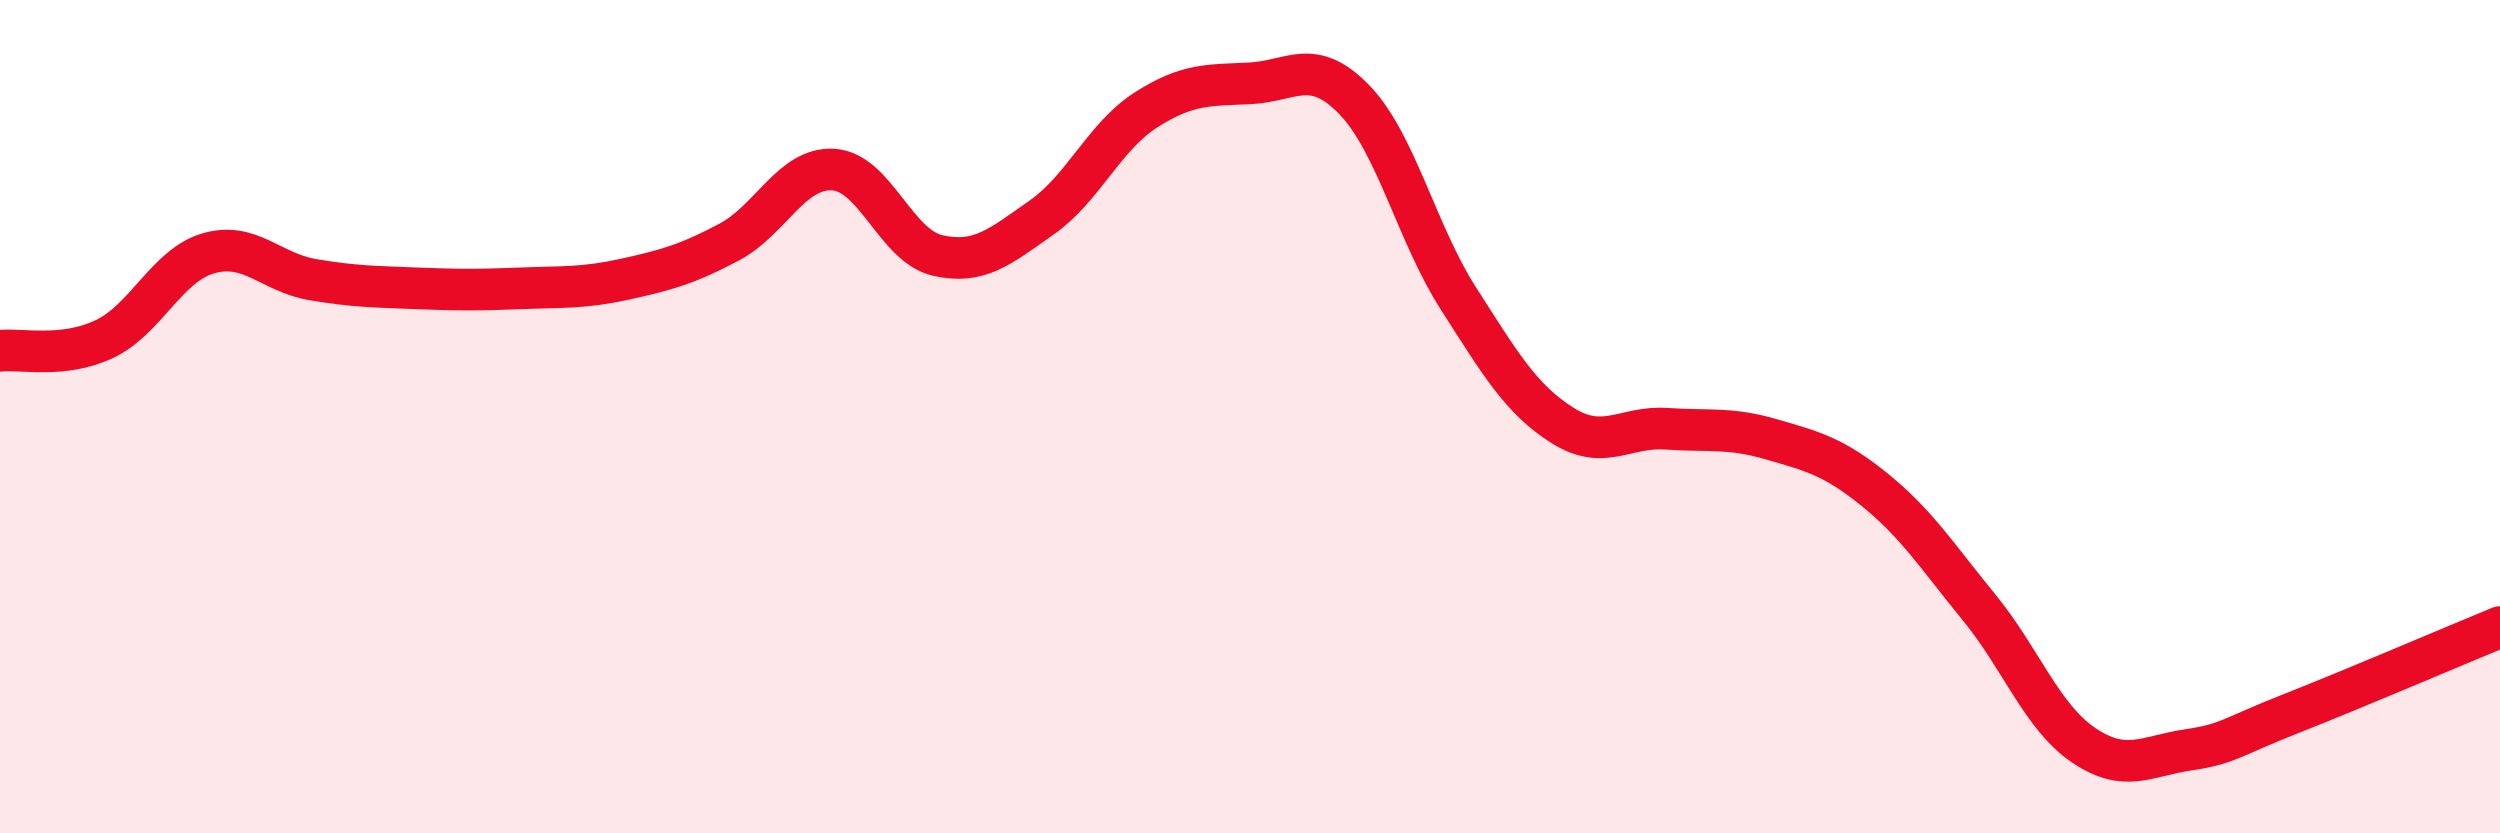
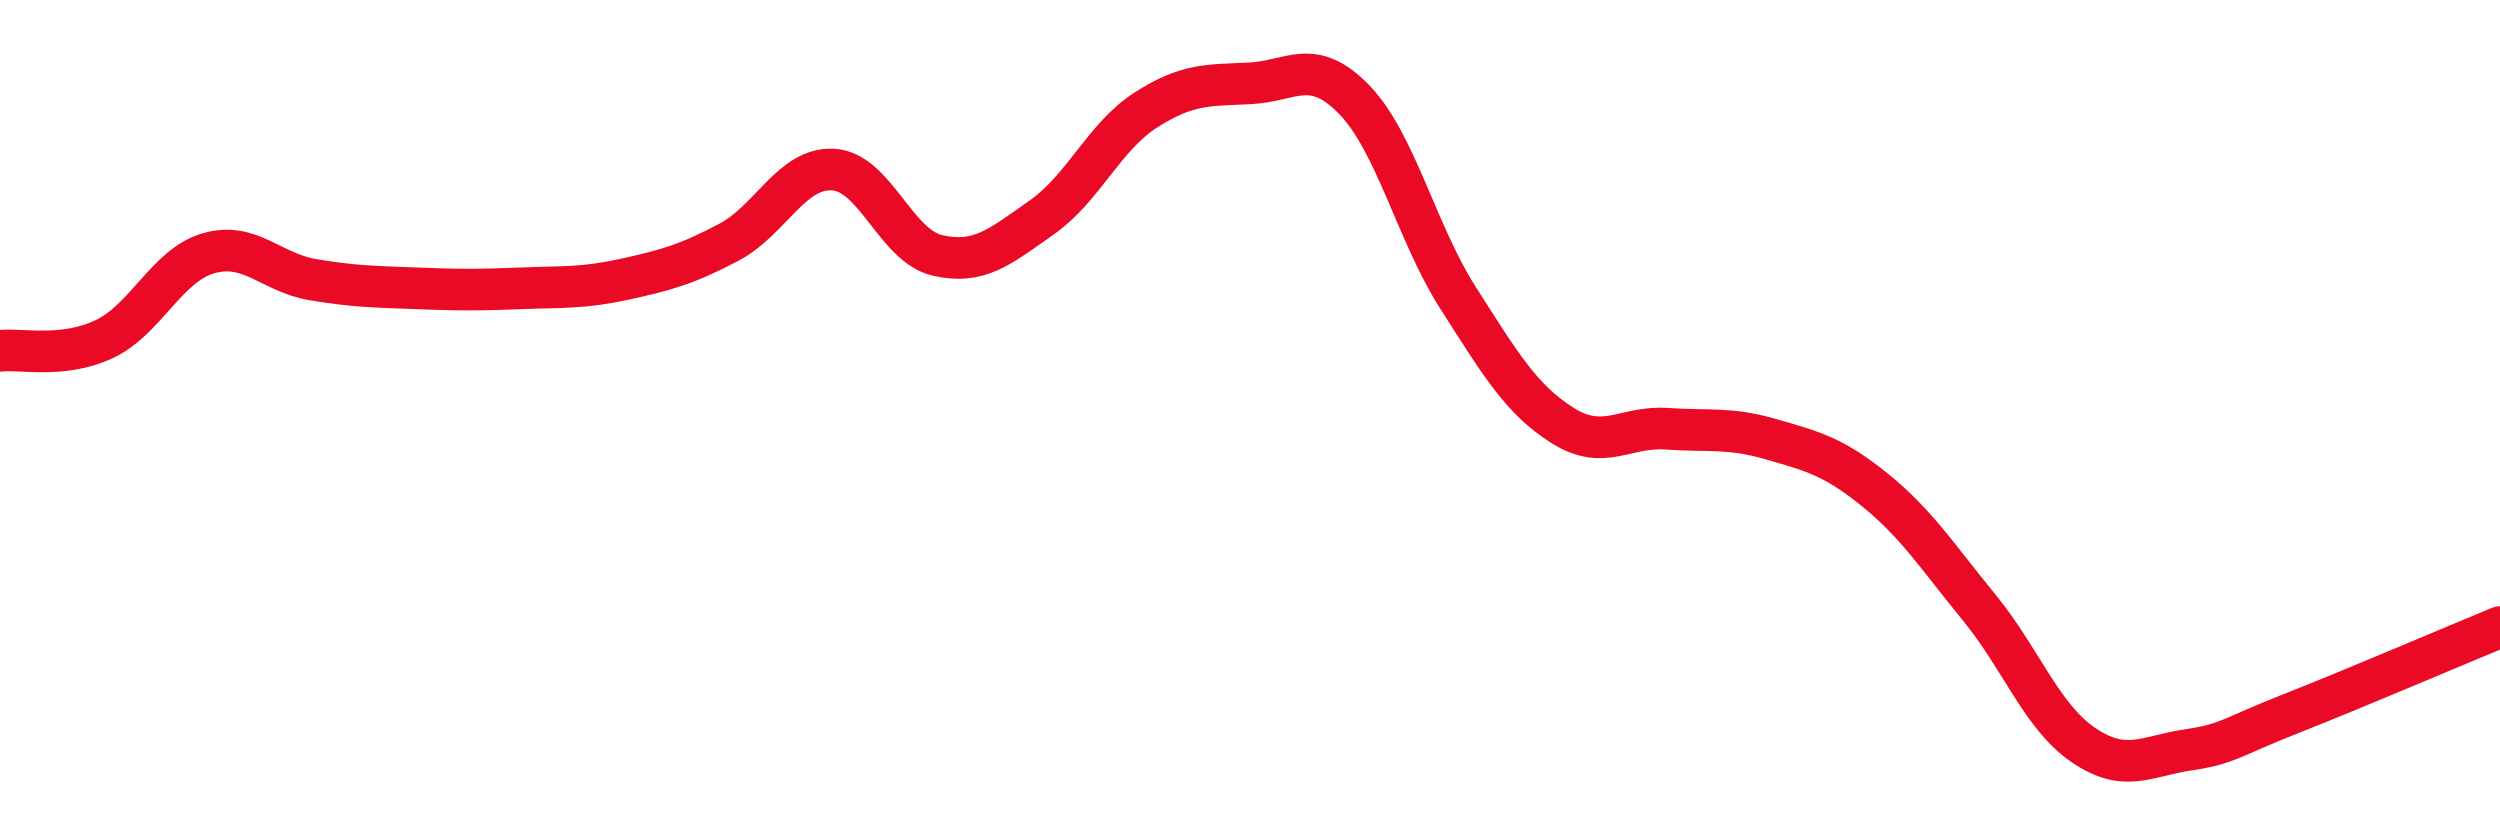
<svg xmlns="http://www.w3.org/2000/svg" width="60" height="20" viewBox="0 0 60 20">
-   <path d="M 0,8.42 C 0.5,8.36 1.5,8.61 2.5,8.14 C 3.5,7.67 4,6.37 5,6.08 C 6,5.79 6.5,6.54 7.5,6.71 C 8.5,6.88 9,6.88 10,6.92 C 11,6.96 11.5,6.96 12.5,6.92 C 13.5,6.88 14,6.92 15,6.7 C 16,6.48 16.5,6.34 17.5,5.81 C 18.5,5.28 19,4.01 20,4.07 C 21,4.13 21.5,5.9 22.5,6.13 C 23.5,6.36 24,5.92 25,5.22 C 26,4.52 26.5,3.28 27.5,2.64 C 28.5,2 29,2.05 30,2 C 31,1.95 31.5,1.36 32.5,2.39 C 33.5,3.42 34,5.6 35,7.16 C 36,8.72 36.5,9.58 37.5,10.21 C 38.5,10.84 39,10.22 40,10.29 C 41,10.36 41.5,10.25 42.5,10.54 C 43.5,10.83 44,10.95 45,11.76 C 46,12.57 46.5,13.36 47.5,14.58 C 48.5,15.8 49,17.2 50,17.88 C 51,18.56 51.5,18.15 52.5,18 C 53.5,17.85 53.5,17.71 55,17.12 C 56.5,16.53 59,15.46 60,15.05L60 20L0 20Z" fill="#EB0A25" opacity="0.1" stroke-linecap="round" stroke-linejoin="round" />
  <path d="M 0,8.42 C 0.5,8.36 1.5,8.61 2.5,8.14 C 3.5,7.67 4,6.37 5,6.08 C 6,5.79 6.5,6.54 7.5,6.71 C 8.5,6.88 9,6.88 10,6.92 C 11,6.96 11.5,6.96 12.5,6.92 C 13.5,6.88 14,6.92 15,6.7 C 16,6.48 16.5,6.34 17.5,5.81 C 18.5,5.28 19,4.01 20,4.07 C 21,4.13 21.5,5.9 22.5,6.13 C 23.5,6.36 24,5.92 25,5.22 C 26,4.52 26.5,3.28 27.5,2.64 C 28.5,2 29,2.05 30,2 C 31,1.95 31.5,1.36 32.5,2.39 C 33.5,3.42 34,5.6 35,7.16 C 36,8.72 36.5,9.58 37.5,10.21 C 38.5,10.84 39,10.22 40,10.29 C 41,10.36 41.5,10.25 42.5,10.54 C 43.5,10.83 44,10.95 45,11.76 C 46,12.57 46.5,13.36 47.5,14.58 C 48.5,15.8 49,17.2 50,17.88 C 51,18.56 51.5,18.15 52.5,18 C 53.5,17.85 53.5,17.71 55,17.12 C 56.5,16.53 59,15.46 60,15.05" stroke="#EB0A25" stroke-width="1" fill="none" stroke-linecap="round" stroke-linejoin="round" />
</svg>